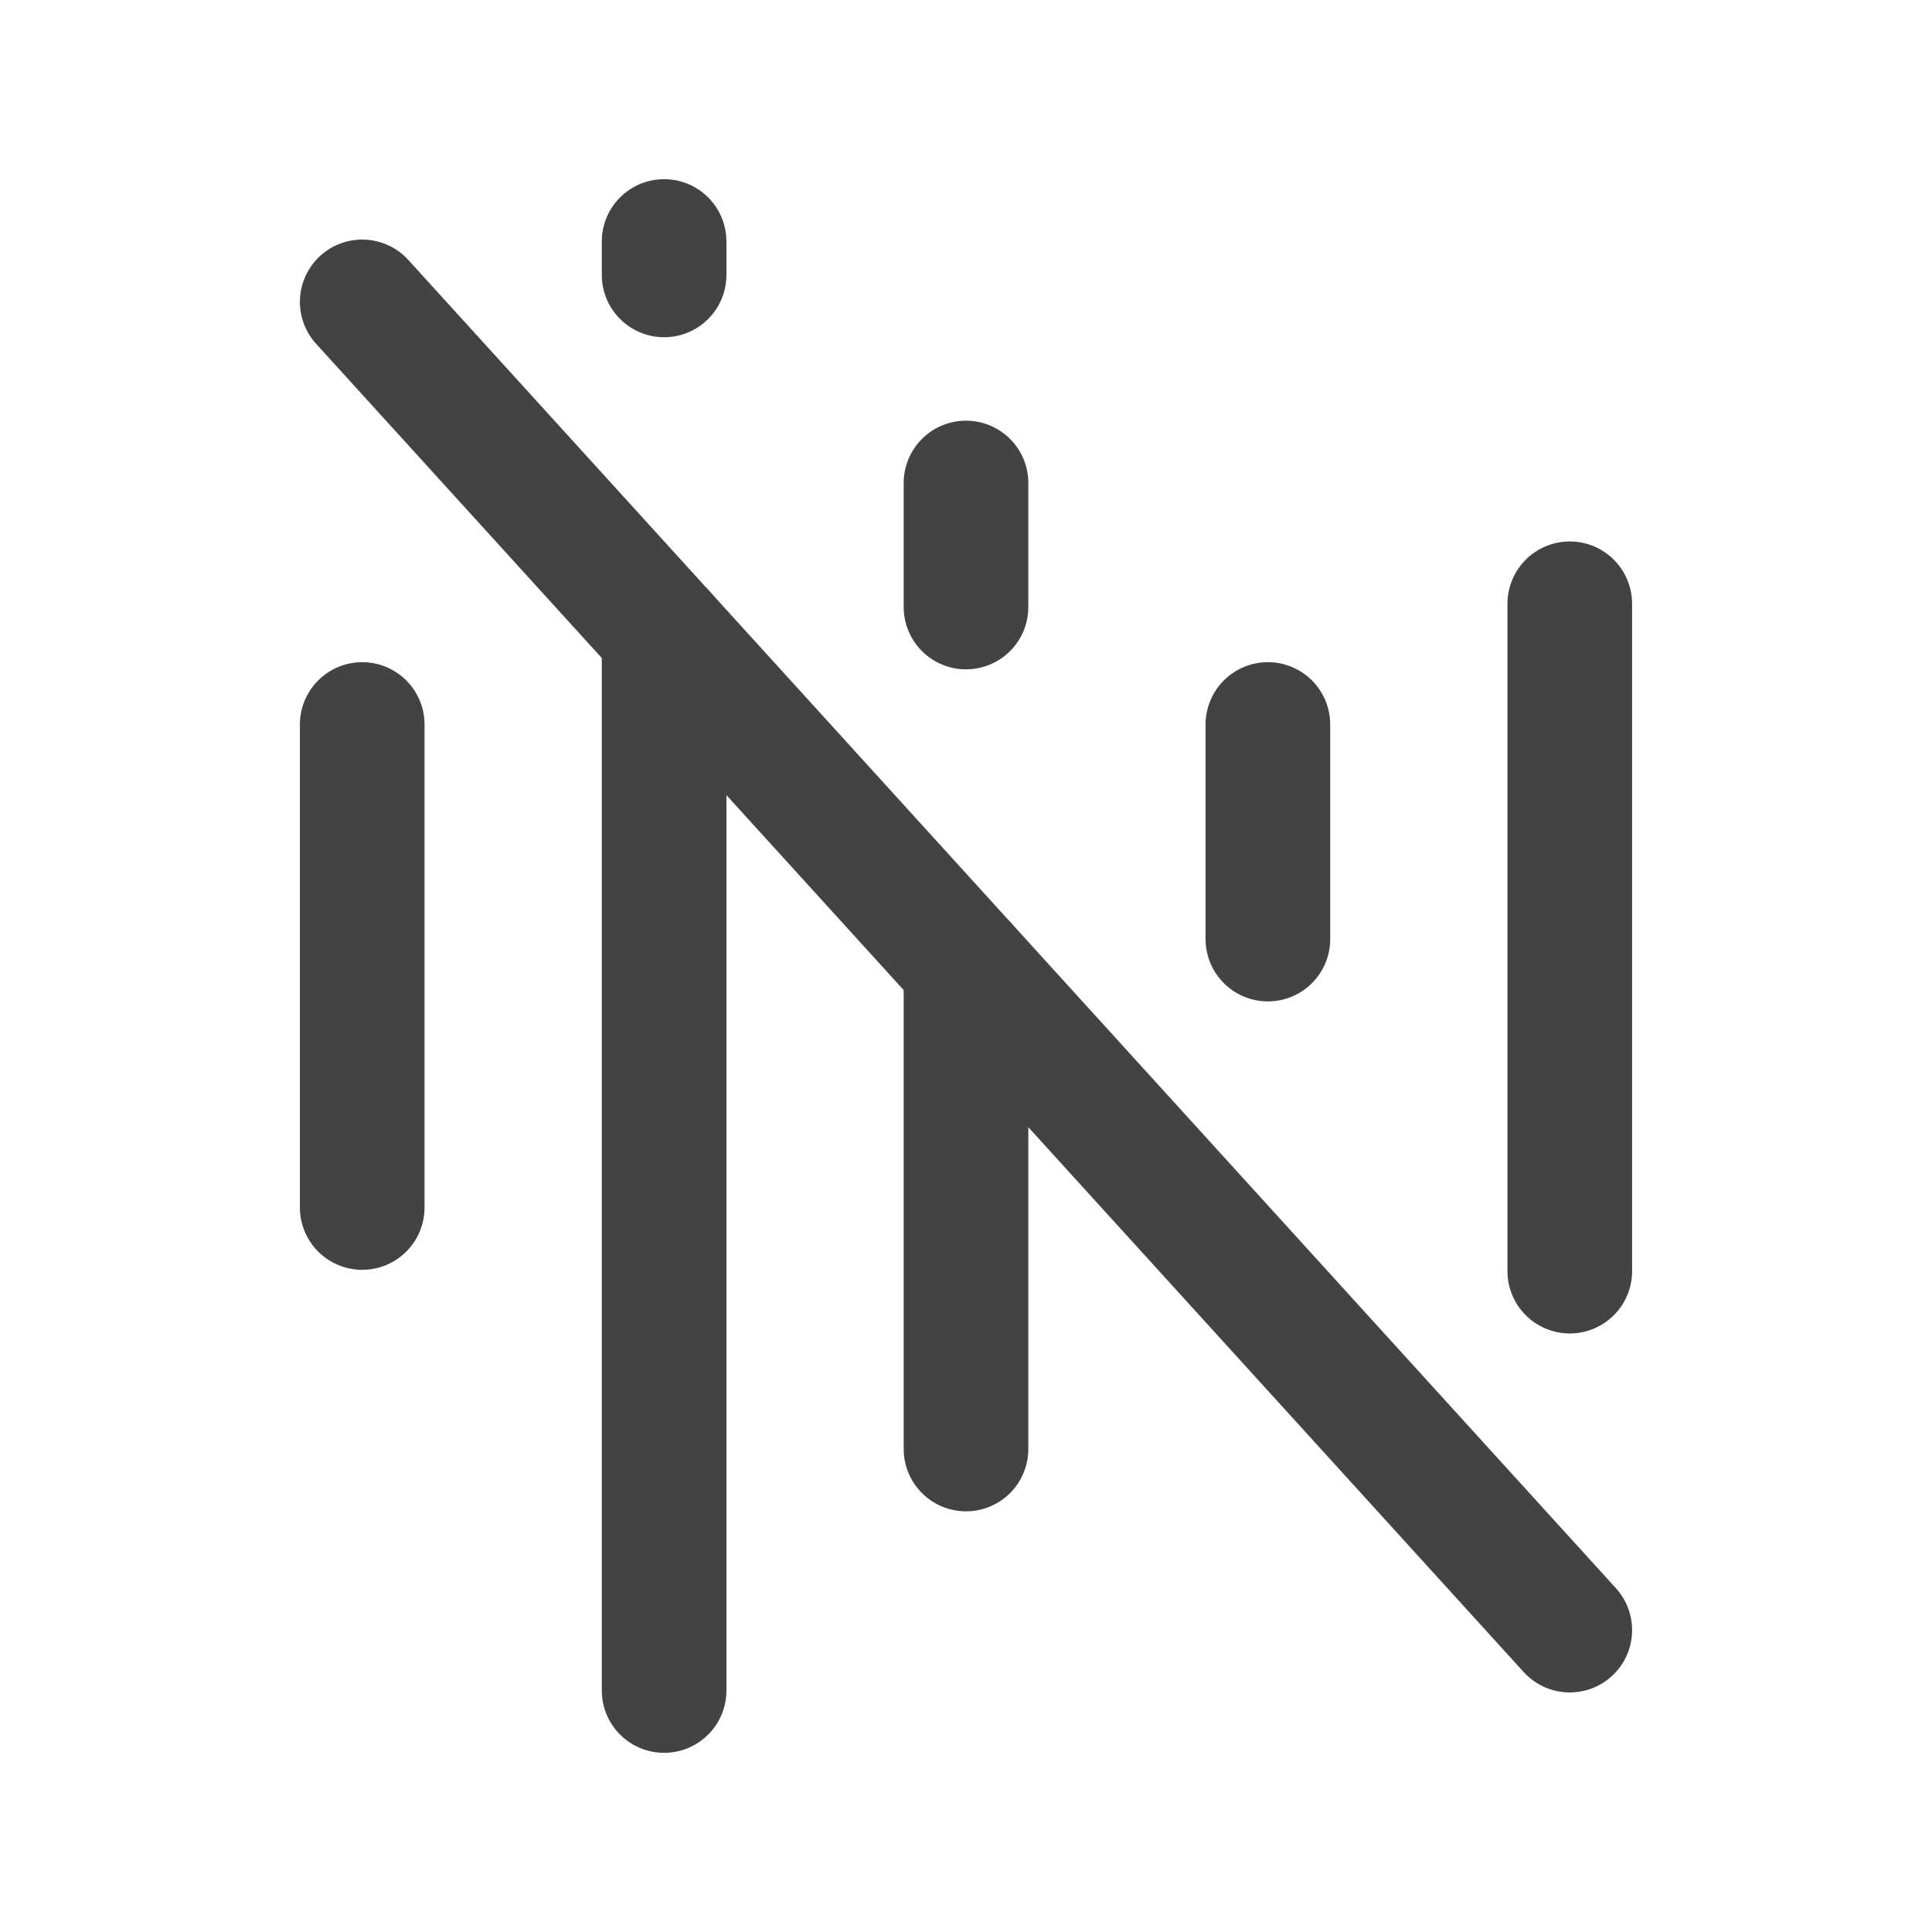
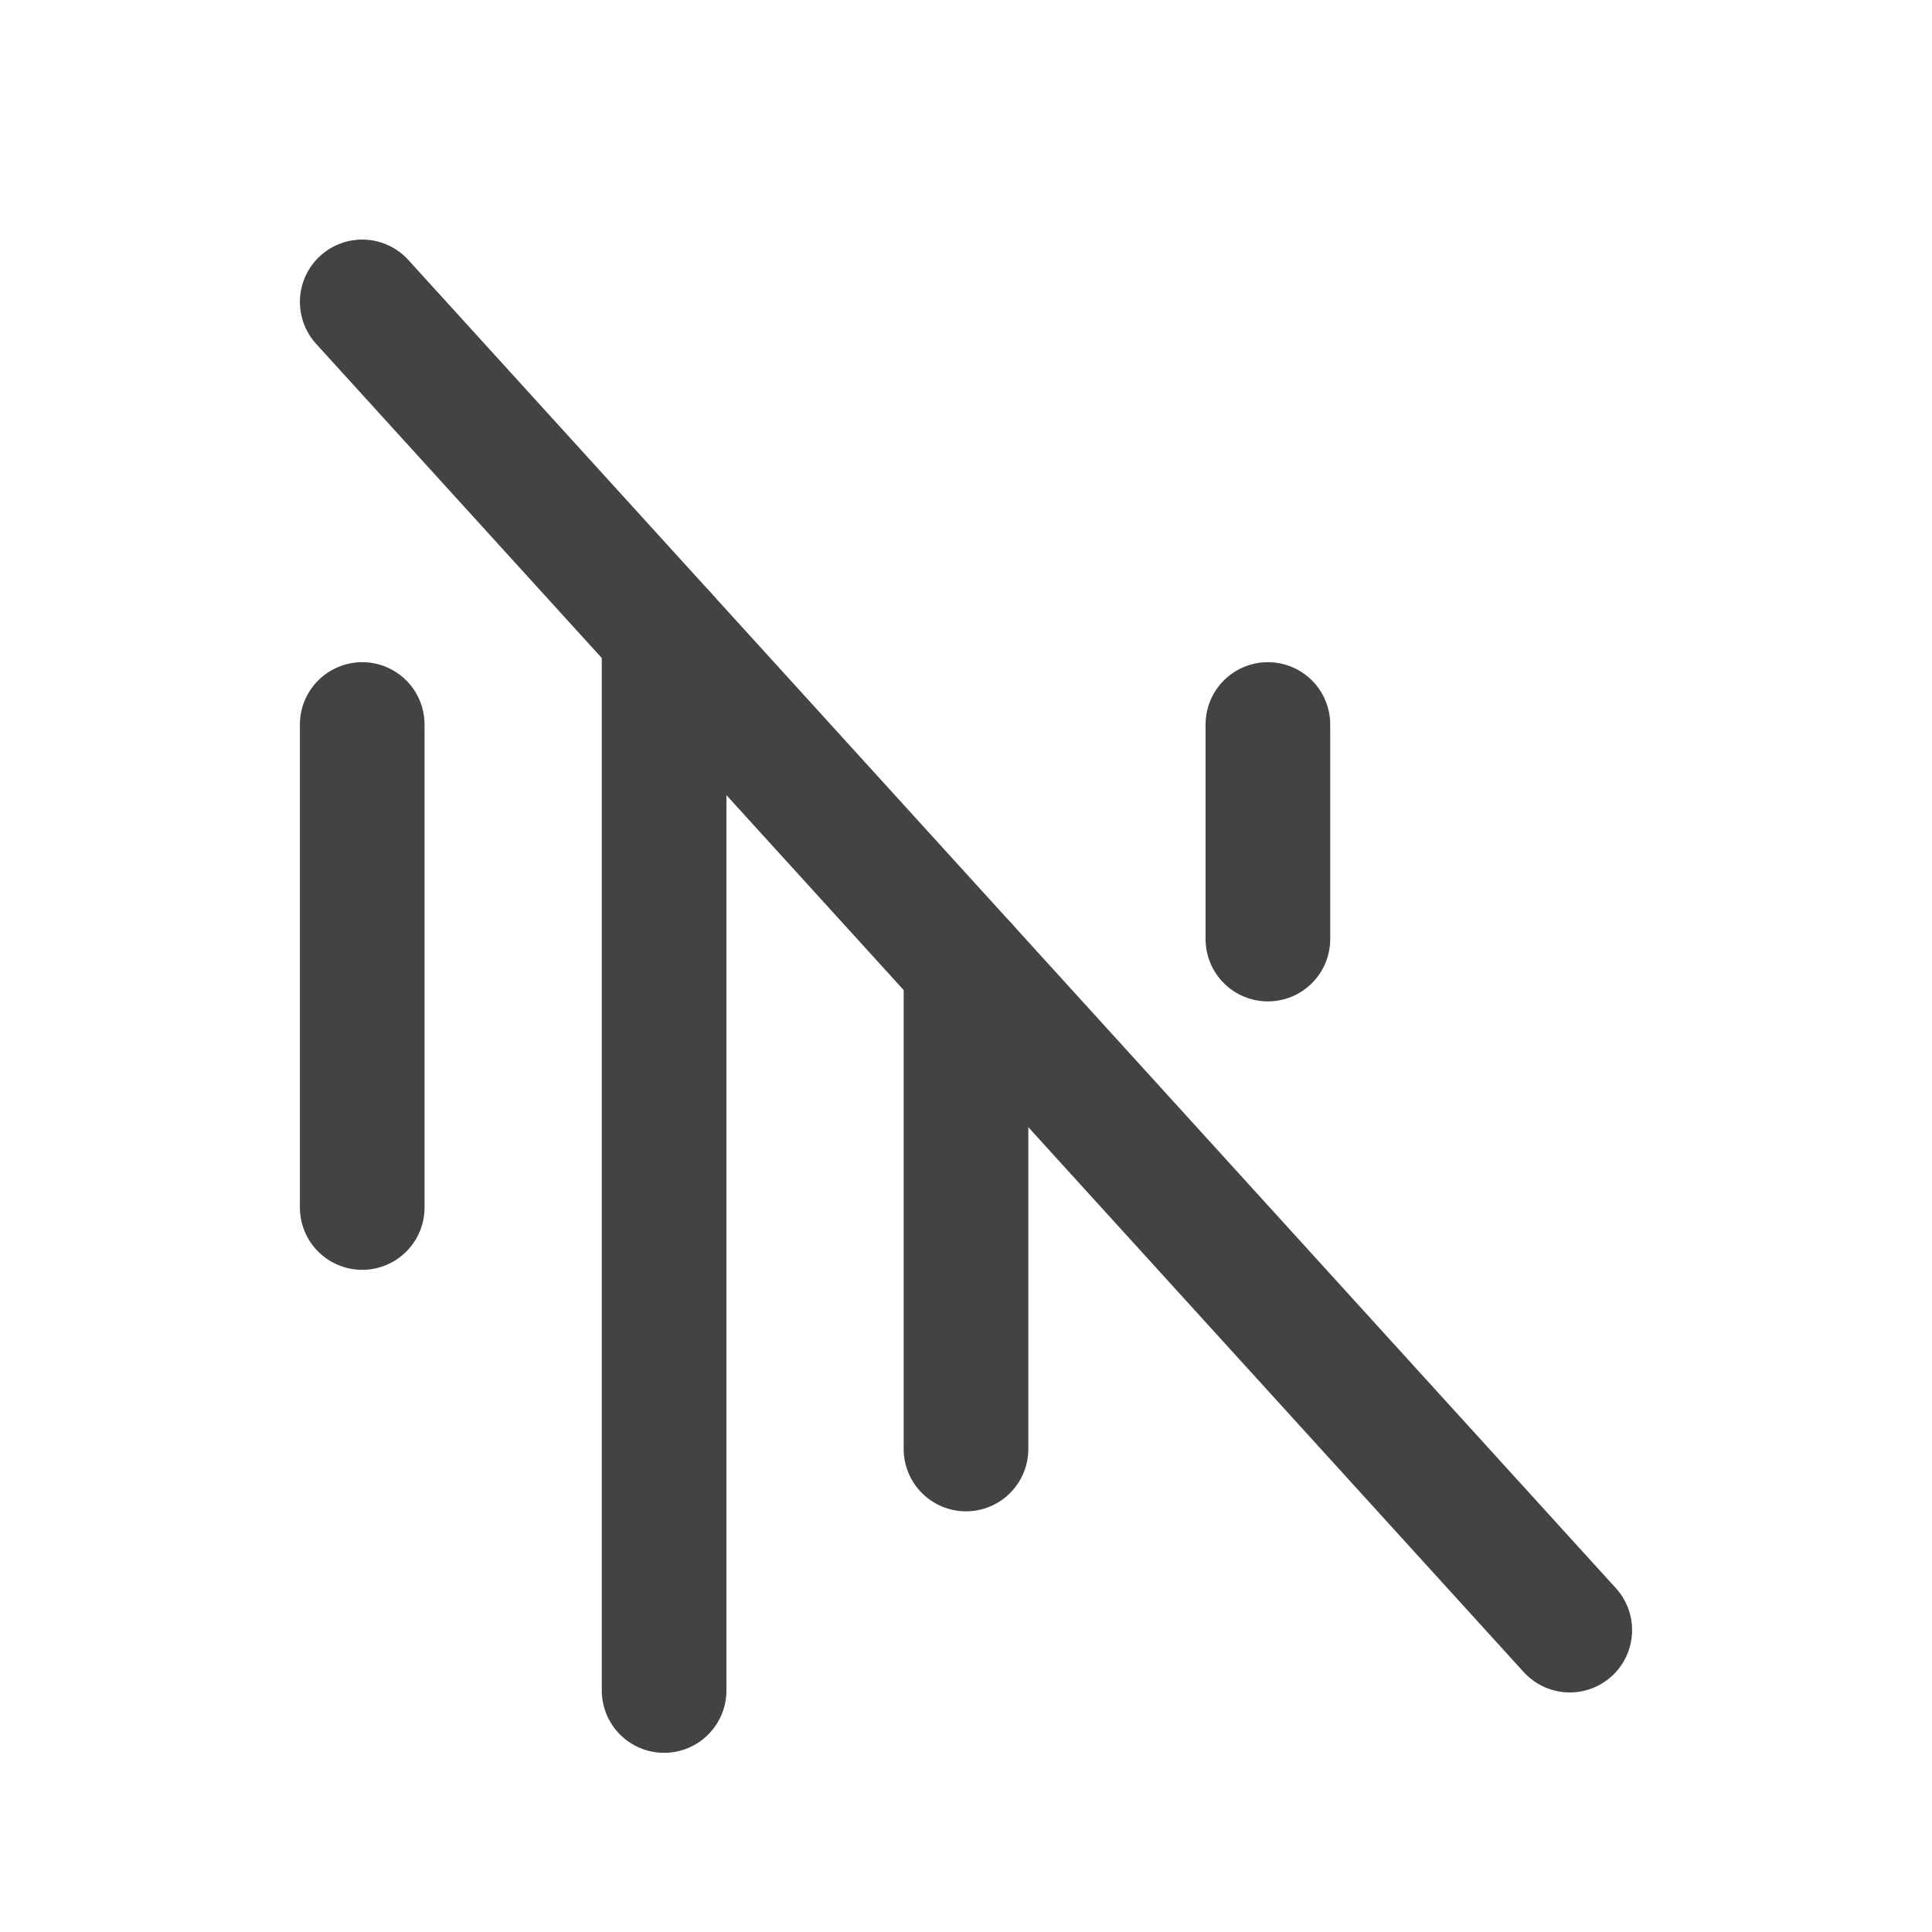
<svg xmlns="http://www.w3.org/2000/svg" width="31" height="31" viewBox="0 0 31 31" fill="none">
  <path d="M5.812 11.625V19.375" stroke="#434343" stroke-width="2" stroke-linecap="round" stroke-linejoin="round" />
  <path d="M5.812 4.844L25.188 26.156" stroke="#434343" stroke-width="2" stroke-linecap="round" stroke-linejoin="round" />
  <path d="M10.656 10.172V27.125" stroke="#434343" stroke-width="2" stroke-linecap="round" stroke-linejoin="round" />
-   <path d="M10.656 3.875V4.411" stroke="#434343" stroke-width="2" stroke-linecap="round" stroke-linejoin="round" />
  <path d="M15.5 15.5V23.25" stroke="#434343" stroke-width="2" stroke-linecap="round" stroke-linejoin="round" />
-   <path d="M15.5 7.75V9.74" stroke="#434343" stroke-width="2" stroke-linecap="round" stroke-linejoin="round" />
  <path d="M20.344 11.625V15.068" stroke="#434343" stroke-width="2" stroke-linecap="round" stroke-linejoin="round" />
-   <path d="M25.188 9.688V20.396" stroke="#434343" stroke-width="2" stroke-linecap="round" stroke-linejoin="round" />
</svg>